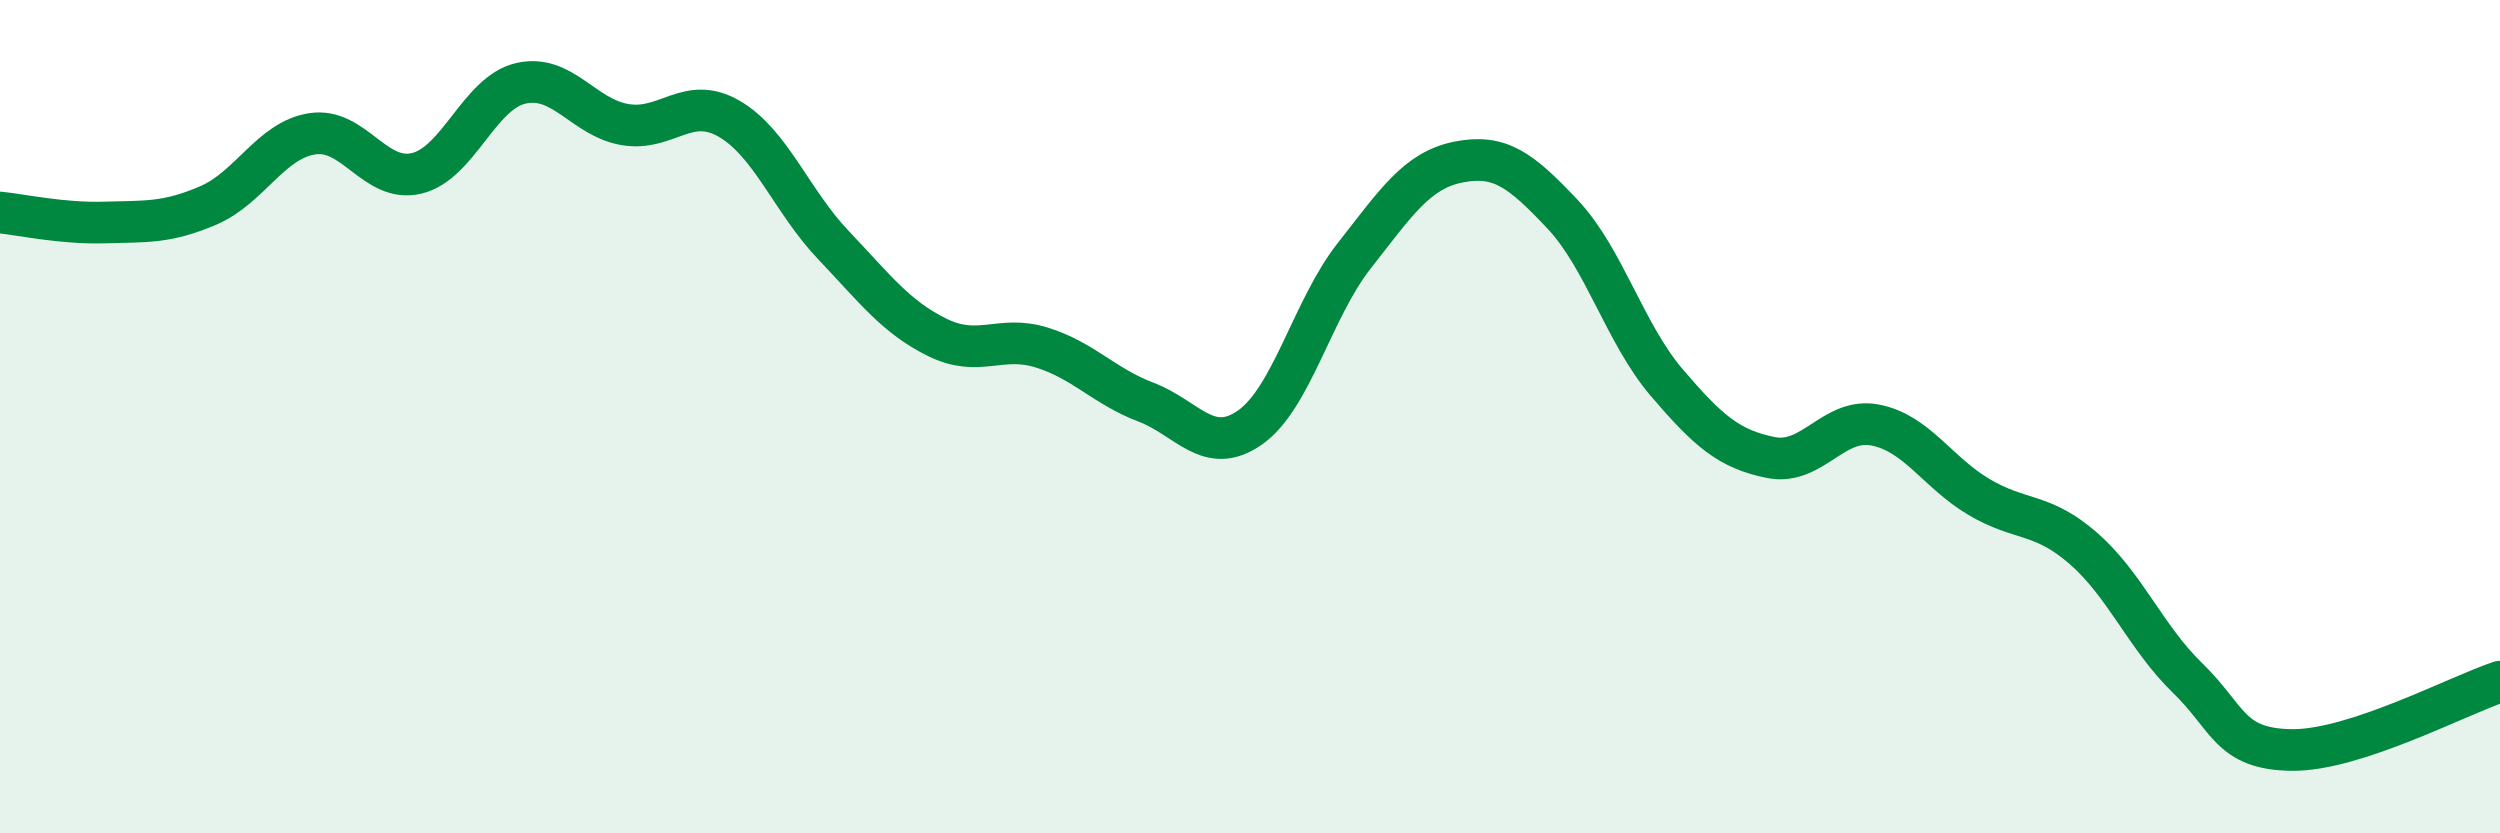
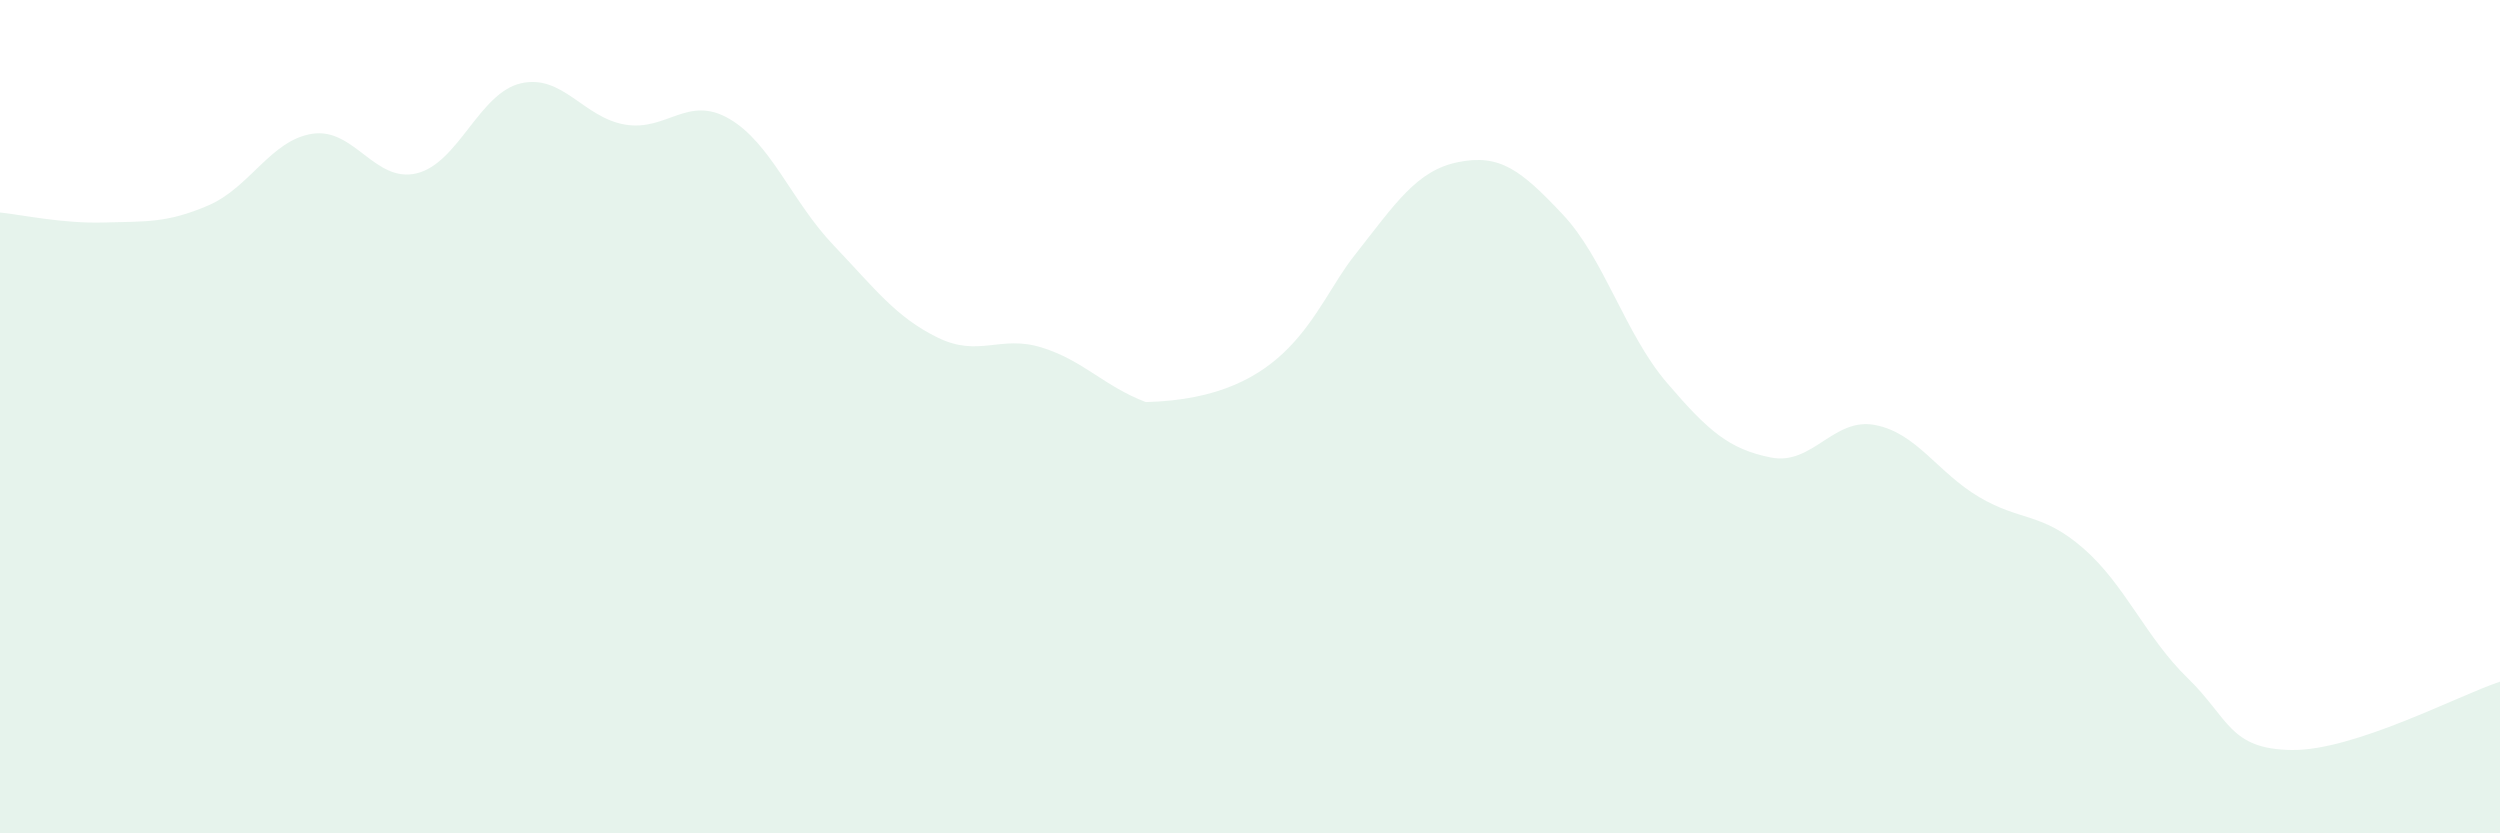
<svg xmlns="http://www.w3.org/2000/svg" width="60" height="20" viewBox="0 0 60 20">
-   <path d="M 0,5.1 C 0.5,5.15 1.5,5.37 2.5,5.34 C 3.5,5.31 4,5.36 5,4.93 C 6,4.5 6.5,3.36 7.5,3.21 C 8.5,3.06 9,4.4 10,4.16 C 11,3.92 11.5,2.23 12.5,2 C 13.5,1.77 14,2.82 15,2.99 C 16,3.16 16.5,2.27 17.5,2.85 C 18.5,3.43 19,4.83 20,5.88 C 21,6.93 21.5,7.61 22.5,8.1 C 23.5,8.59 24,8.03 25,8.34 C 26,8.65 26.5,9.27 27.5,9.65 C 28.5,10.03 29,10.96 30,10.26 C 31,9.56 31.5,7.41 32.5,6.14 C 33.5,4.87 34,4.09 35,3.89 C 36,3.69 36.5,4.08 37.5,5.14 C 38.5,6.2 39,8.01 40,9.18 C 41,10.35 41.5,10.78 42.5,10.98 C 43.5,11.18 44,10.01 45,10.2 C 46,10.39 46.5,11.34 47.5,11.93 C 48.5,12.52 49,12.29 50,13.16 C 51,14.03 51.5,15.3 52.5,16.27 C 53.5,17.24 53.5,17.98 55,18 C 56.5,18.02 59,16.69 60,16.36L60 20L0 20Z" fill="#008740" opacity="0.1" stroke-linecap="round" stroke-linejoin="round" />
-   <path d="M 0,5.1 C 0.5,5.15 1.5,5.37 2.5,5.34 C 3.5,5.31 4,5.36 5,4.93 C 6,4.5 6.5,3.36 7.5,3.21 C 8.5,3.06 9,4.4 10,4.16 C 11,3.92 11.5,2.23 12.5,2 C 13.5,1.77 14,2.82 15,2.99 C 16,3.16 16.5,2.27 17.5,2.85 C 18.5,3.43 19,4.83 20,5.88 C 21,6.93 21.5,7.61 22.5,8.1 C 23.5,8.59 24,8.03 25,8.34 C 26,8.65 26.5,9.27 27.5,9.65 C 28.5,10.03 29,10.96 30,10.26 C 31,9.56 31.5,7.41 32.5,6.14 C 33.5,4.87 34,4.09 35,3.89 C 36,3.69 36.5,4.08 37.5,5.14 C 38.5,6.2 39,8.01 40,9.18 C 41,10.35 41.5,10.78 42.5,10.98 C 43.5,11.18 44,10.01 45,10.2 C 46,10.39 46.5,11.34 47.5,11.93 C 48.5,12.52 49,12.29 50,13.16 C 51,14.03 51.5,15.3 52.5,16.27 C 53.5,17.24 53.5,17.98 55,18 C 56.5,18.02 59,16.69 60,16.36" stroke="#008740" stroke-width="1" fill="none" stroke-linecap="round" stroke-linejoin="round" />
+   <path d="M 0,5.1 C 0.5,5.15 1.5,5.37 2.5,5.34 C 3.5,5.31 4,5.36 5,4.93 C 6,4.5 6.5,3.36 7.5,3.21 C 8.5,3.06 9,4.4 10,4.16 C 11,3.92 11.5,2.23 12.5,2 C 13.5,1.77 14,2.82 15,2.99 C 16,3.16 16.5,2.27 17.5,2.85 C 18.5,3.43 19,4.83 20,5.88 C 21,6.93 21.5,7.61 22.5,8.1 C 23.5,8.59 24,8.03 25,8.34 C 26,8.65 26.5,9.27 27.5,9.65 C 31,9.56 31.5,7.41 32.5,6.14 C 33.5,4.87 34,4.09 35,3.89 C 36,3.69 36.5,4.08 37.5,5.14 C 38.5,6.2 39,8.01 40,9.18 C 41,10.35 41.5,10.78 42.5,10.98 C 43.5,11.18 44,10.01 45,10.2 C 46,10.39 46.5,11.34 47.5,11.93 C 48.5,12.52 49,12.29 50,13.16 C 51,14.03 51.5,15.3 52.5,16.27 C 53.5,17.24 53.5,17.98 55,18 C 56.5,18.02 59,16.69 60,16.36L60 20L0 20Z" fill="#008740" opacity="0.1" stroke-linecap="round" stroke-linejoin="round" />
</svg>